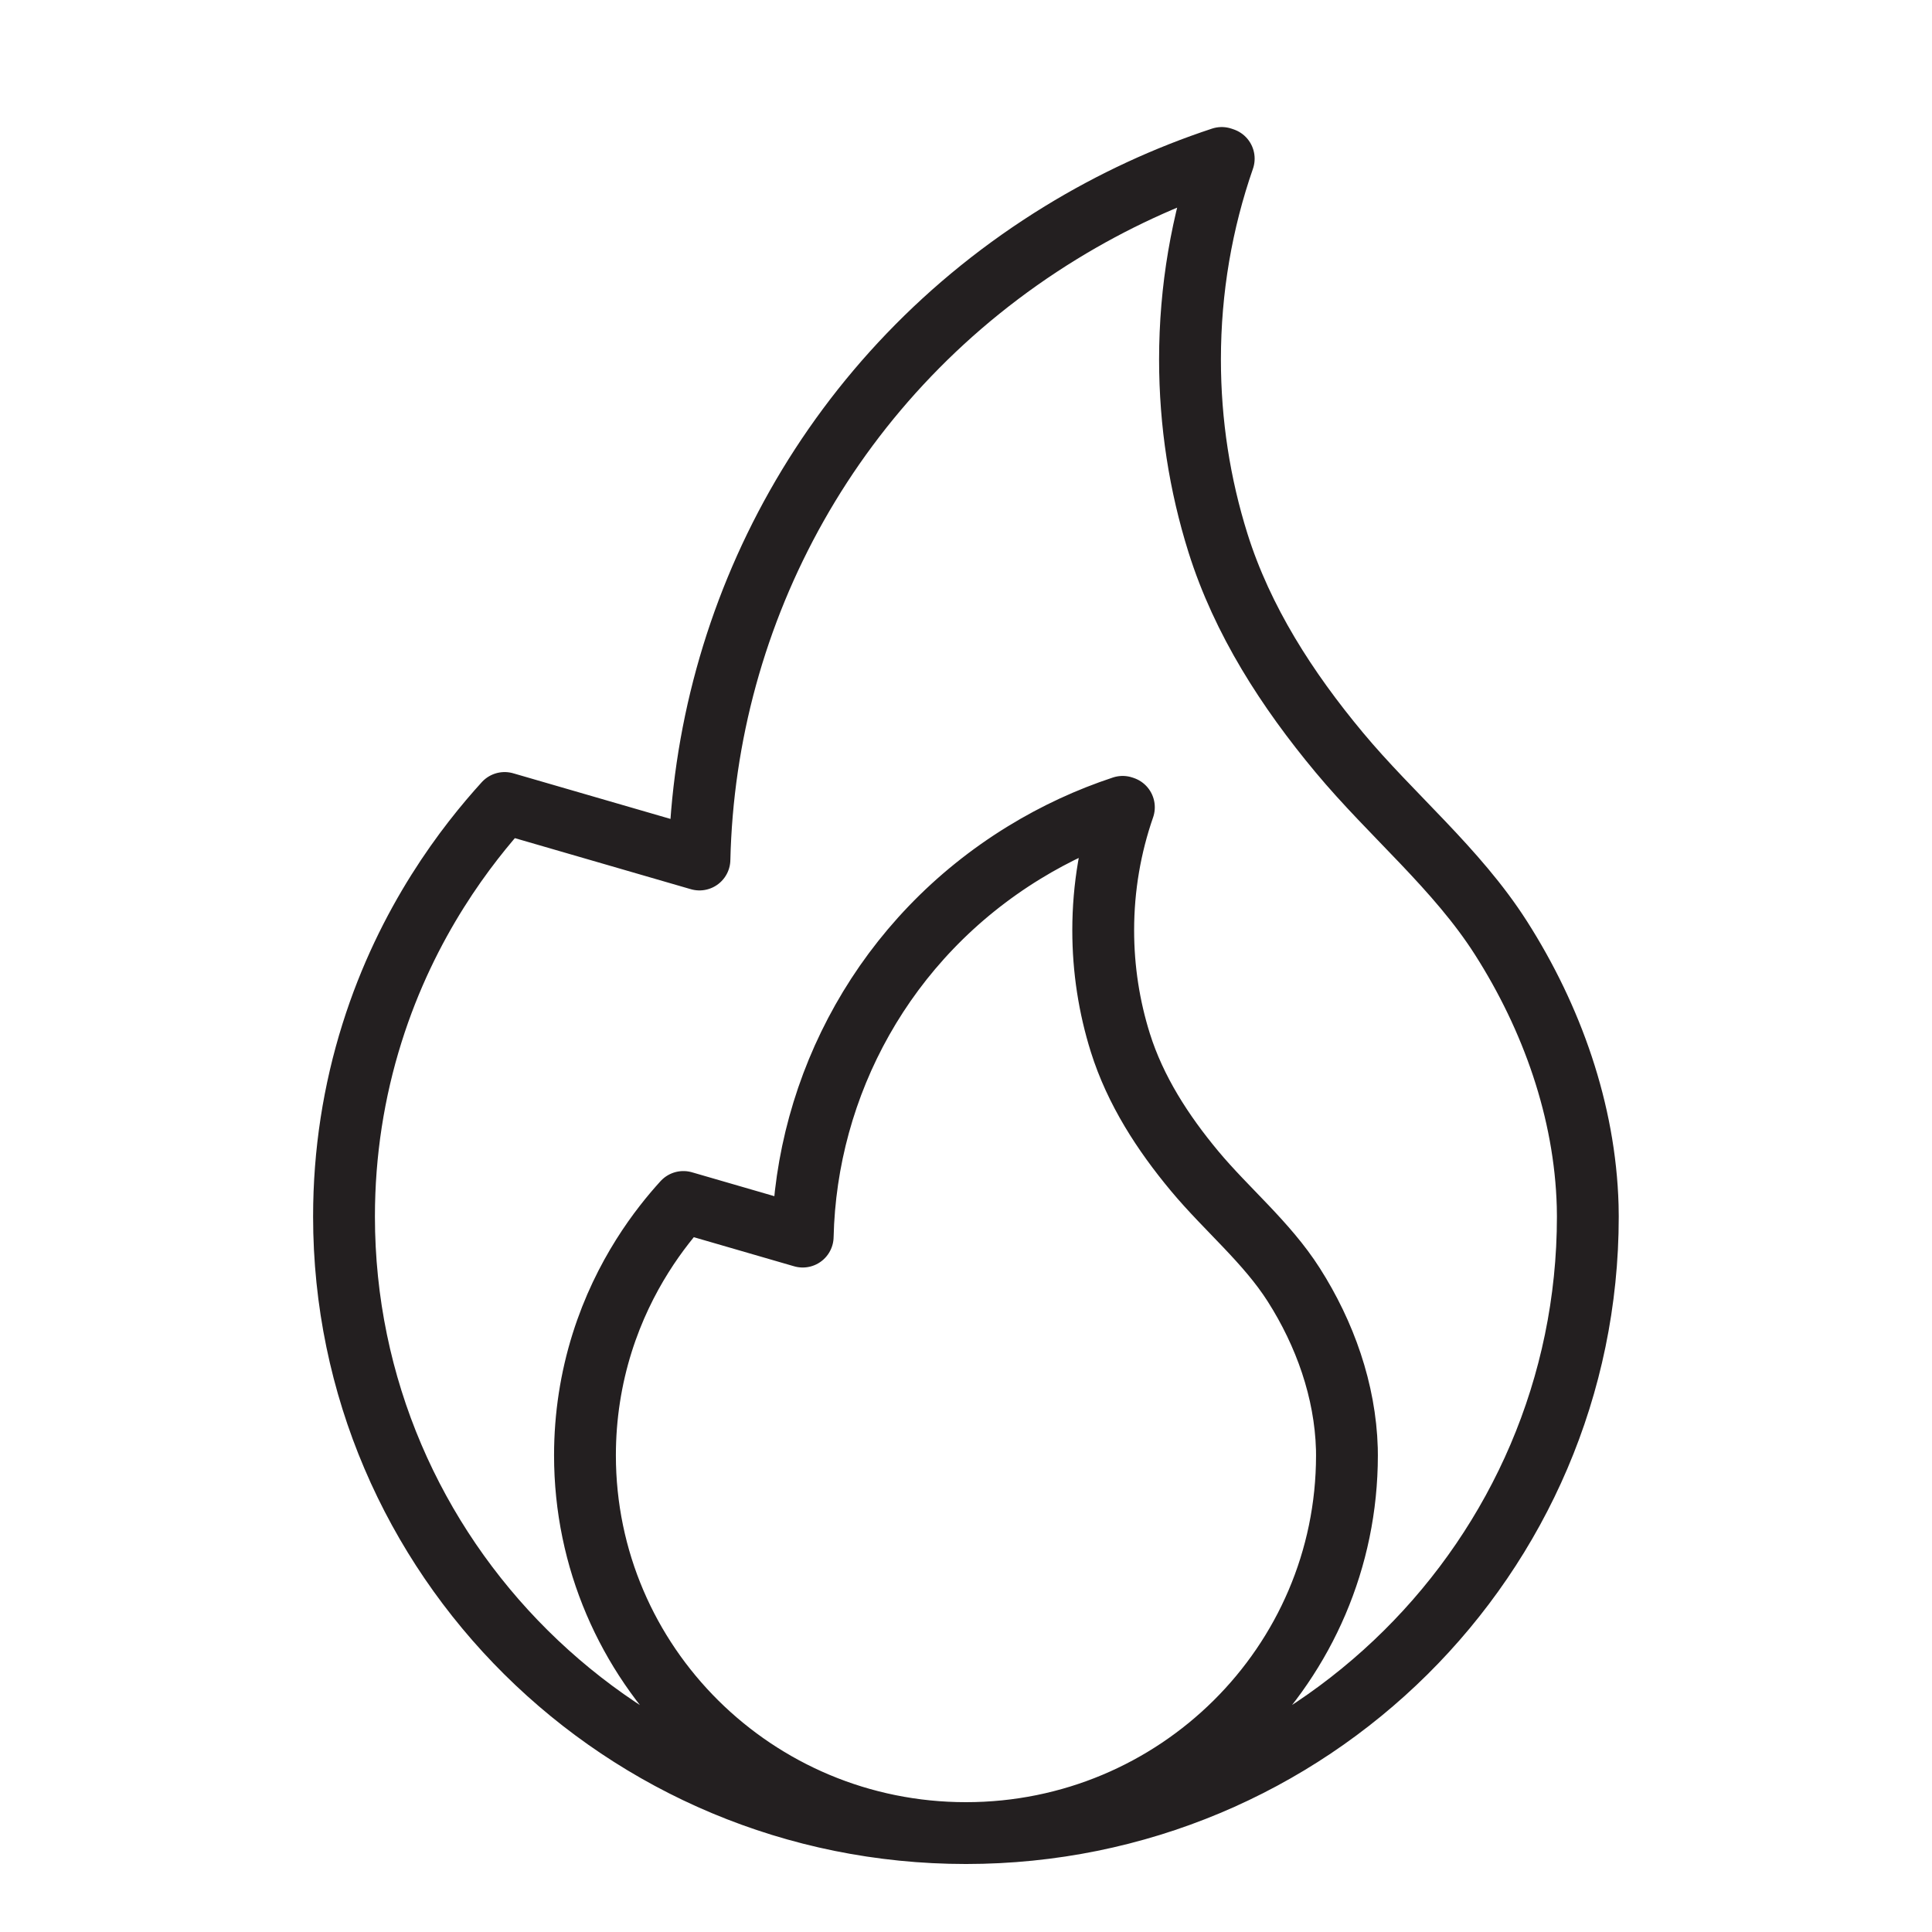
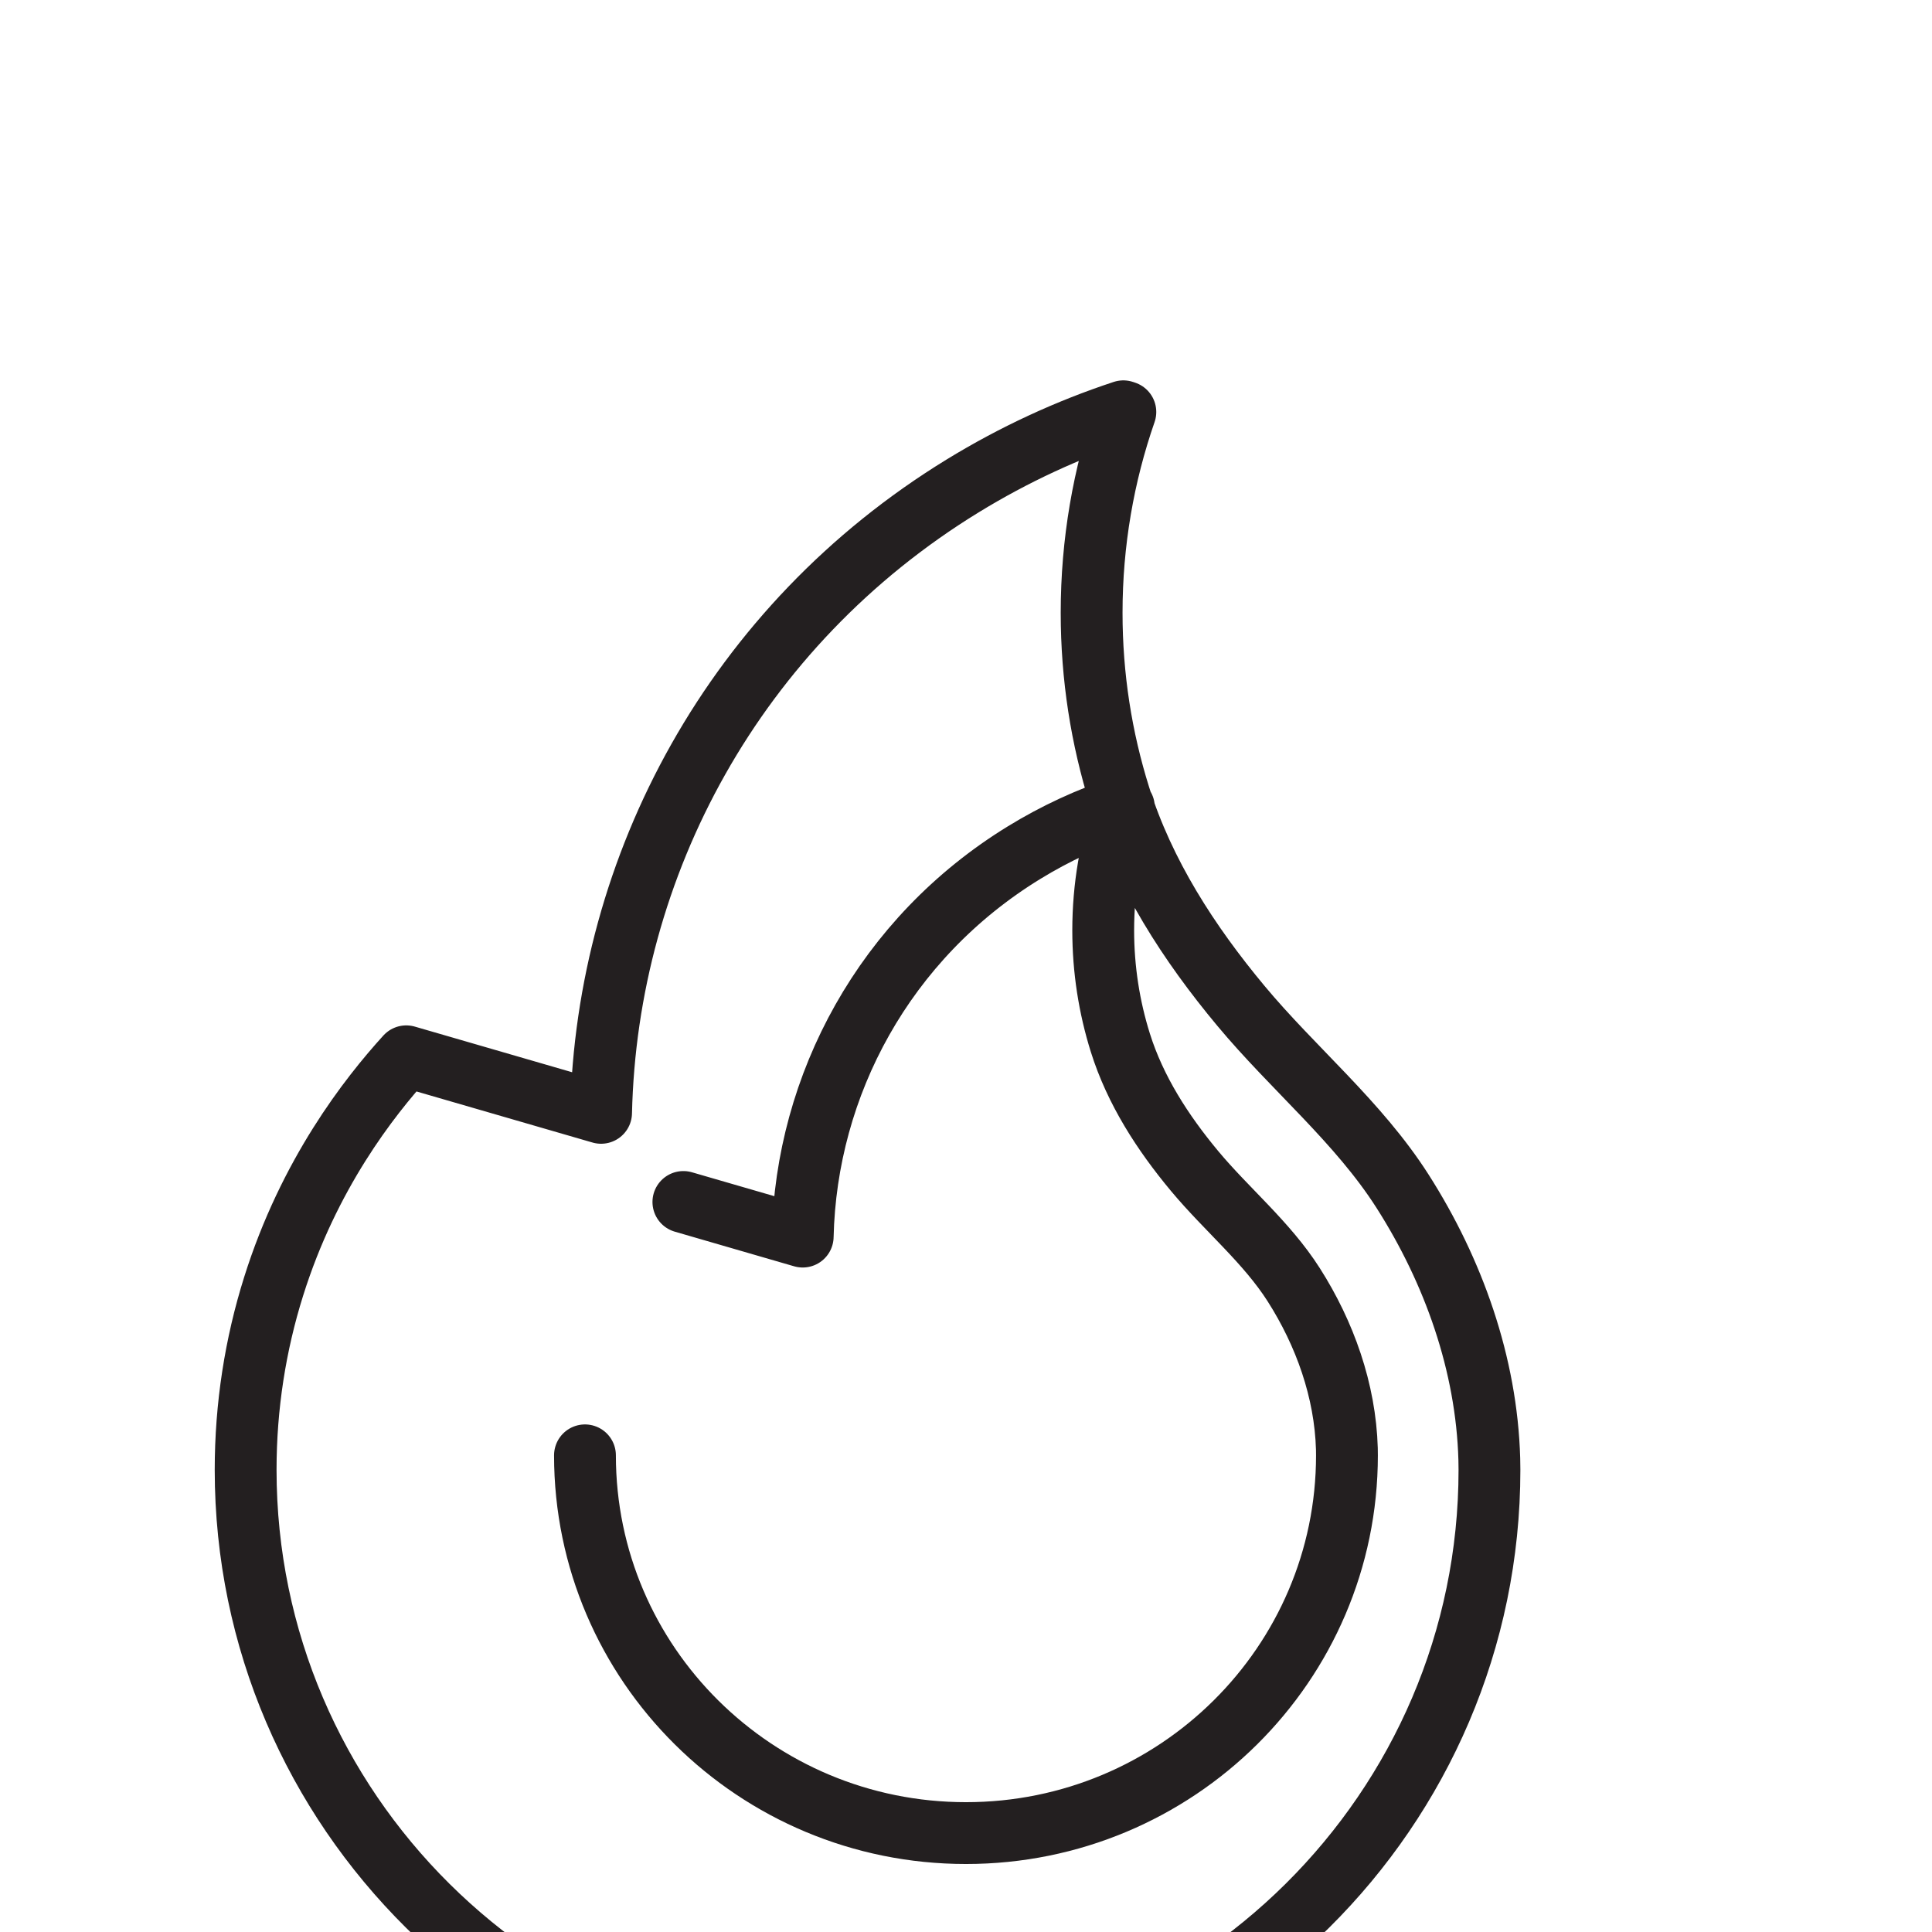
<svg xmlns="http://www.w3.org/2000/svg" viewBox="0 0 500 500" data-name="Layer 1" id="Layer_1">
  <defs>
    <style>
      .cls-1 {
        fill: none;
        stroke: #231f20;
        stroke-linecap: round;
        stroke-linejoin: round;
        stroke-width: 16px;
      }
    </style>
  </defs>
-   <path d="m176.86,311.07c10.29,2.99,20.59,5.98,30.88,8.96.89-39.22,21.15-77.21,57.31-99.38,8.19-5.02,16.74-8.95,25.49-11.84l.32.11c-3.47,9.98-5.35,20.7-5.35,31.85,0,10.12,1.55,19.88,4.43,29.07,3.87,12.34,10.98,23.33,19.23,33.23,8.31,9.97,18.63,18.42,25.64,29.41,8.07,12.65,13.33,27.42,13.76,42.46.02.57.02,1.13.02,1.7,0,53.99-44.15,97.76-98.6,97.76s-98.6-43.77-98.6-97.76c0-10.12,1.55-19.89,4.43-29.07,5.6-17.83,15.14-30.02,21.03-36.49m-46.25-103.27c16.8,4.88,33.61,9.75,50.42,14.63,1.45-64.02,34.53-126.04,93.55-162.23,13.36-8.19,27.33-14.62,41.61-19.33l.52.18c-5.66,16.29-8.73,33.78-8.73,51.98,0,16.52,2.53,32.46,7.23,47.45,6.32,20.14,17.93,38.08,31.39,54.24,13.55,16.28,30.41,30.07,41.85,48,13.18,20.65,21.76,44.76,22.45,69.32.03.93.04,1.85.04,2.78,0,88.13-72.06,159.57-160.95,159.57s-160.95-71.44-160.95-159.57c0-16.52,2.53-32.46,7.24-47.45,9.13-29.11,24.72-49,34.33-59.57" class="cls-1" />
+   <path d="m176.86,311.07c10.29,2.99,20.59,5.98,30.88,8.96.89-39.22,21.15-77.21,57.31-99.38,8.19-5.02,16.74-8.95,25.49-11.84l.32.11c-3.47,9.98-5.35,20.7-5.35,31.85,0,10.12,1.55,19.88,4.43,29.07,3.87,12.34,10.98,23.33,19.23,33.23,8.31,9.97,18.63,18.42,25.64,29.41,8.07,12.65,13.33,27.42,13.76,42.46.02.57.02,1.13.02,1.7,0,53.99-44.15,97.76-98.6,97.76s-98.6-43.77-98.6-97.76m-46.25-103.27c16.8,4.88,33.61,9.75,50.42,14.63,1.45-64.02,34.53-126.04,93.55-162.23,13.36-8.19,27.33-14.62,41.61-19.33l.52.18c-5.66,16.29-8.73,33.78-8.73,51.98,0,16.52,2.53,32.46,7.23,47.45,6.32,20.14,17.93,38.08,31.39,54.24,13.55,16.28,30.41,30.07,41.85,48,13.18,20.65,21.76,44.76,22.45,69.32.03.93.04,1.85.04,2.78,0,88.13-72.06,159.57-160.95,159.57s-160.95-71.44-160.95-159.57c0-16.52,2.53-32.46,7.24-47.45,9.13-29.11,24.72-49,34.33-59.57" class="cls-1" />
</svg>